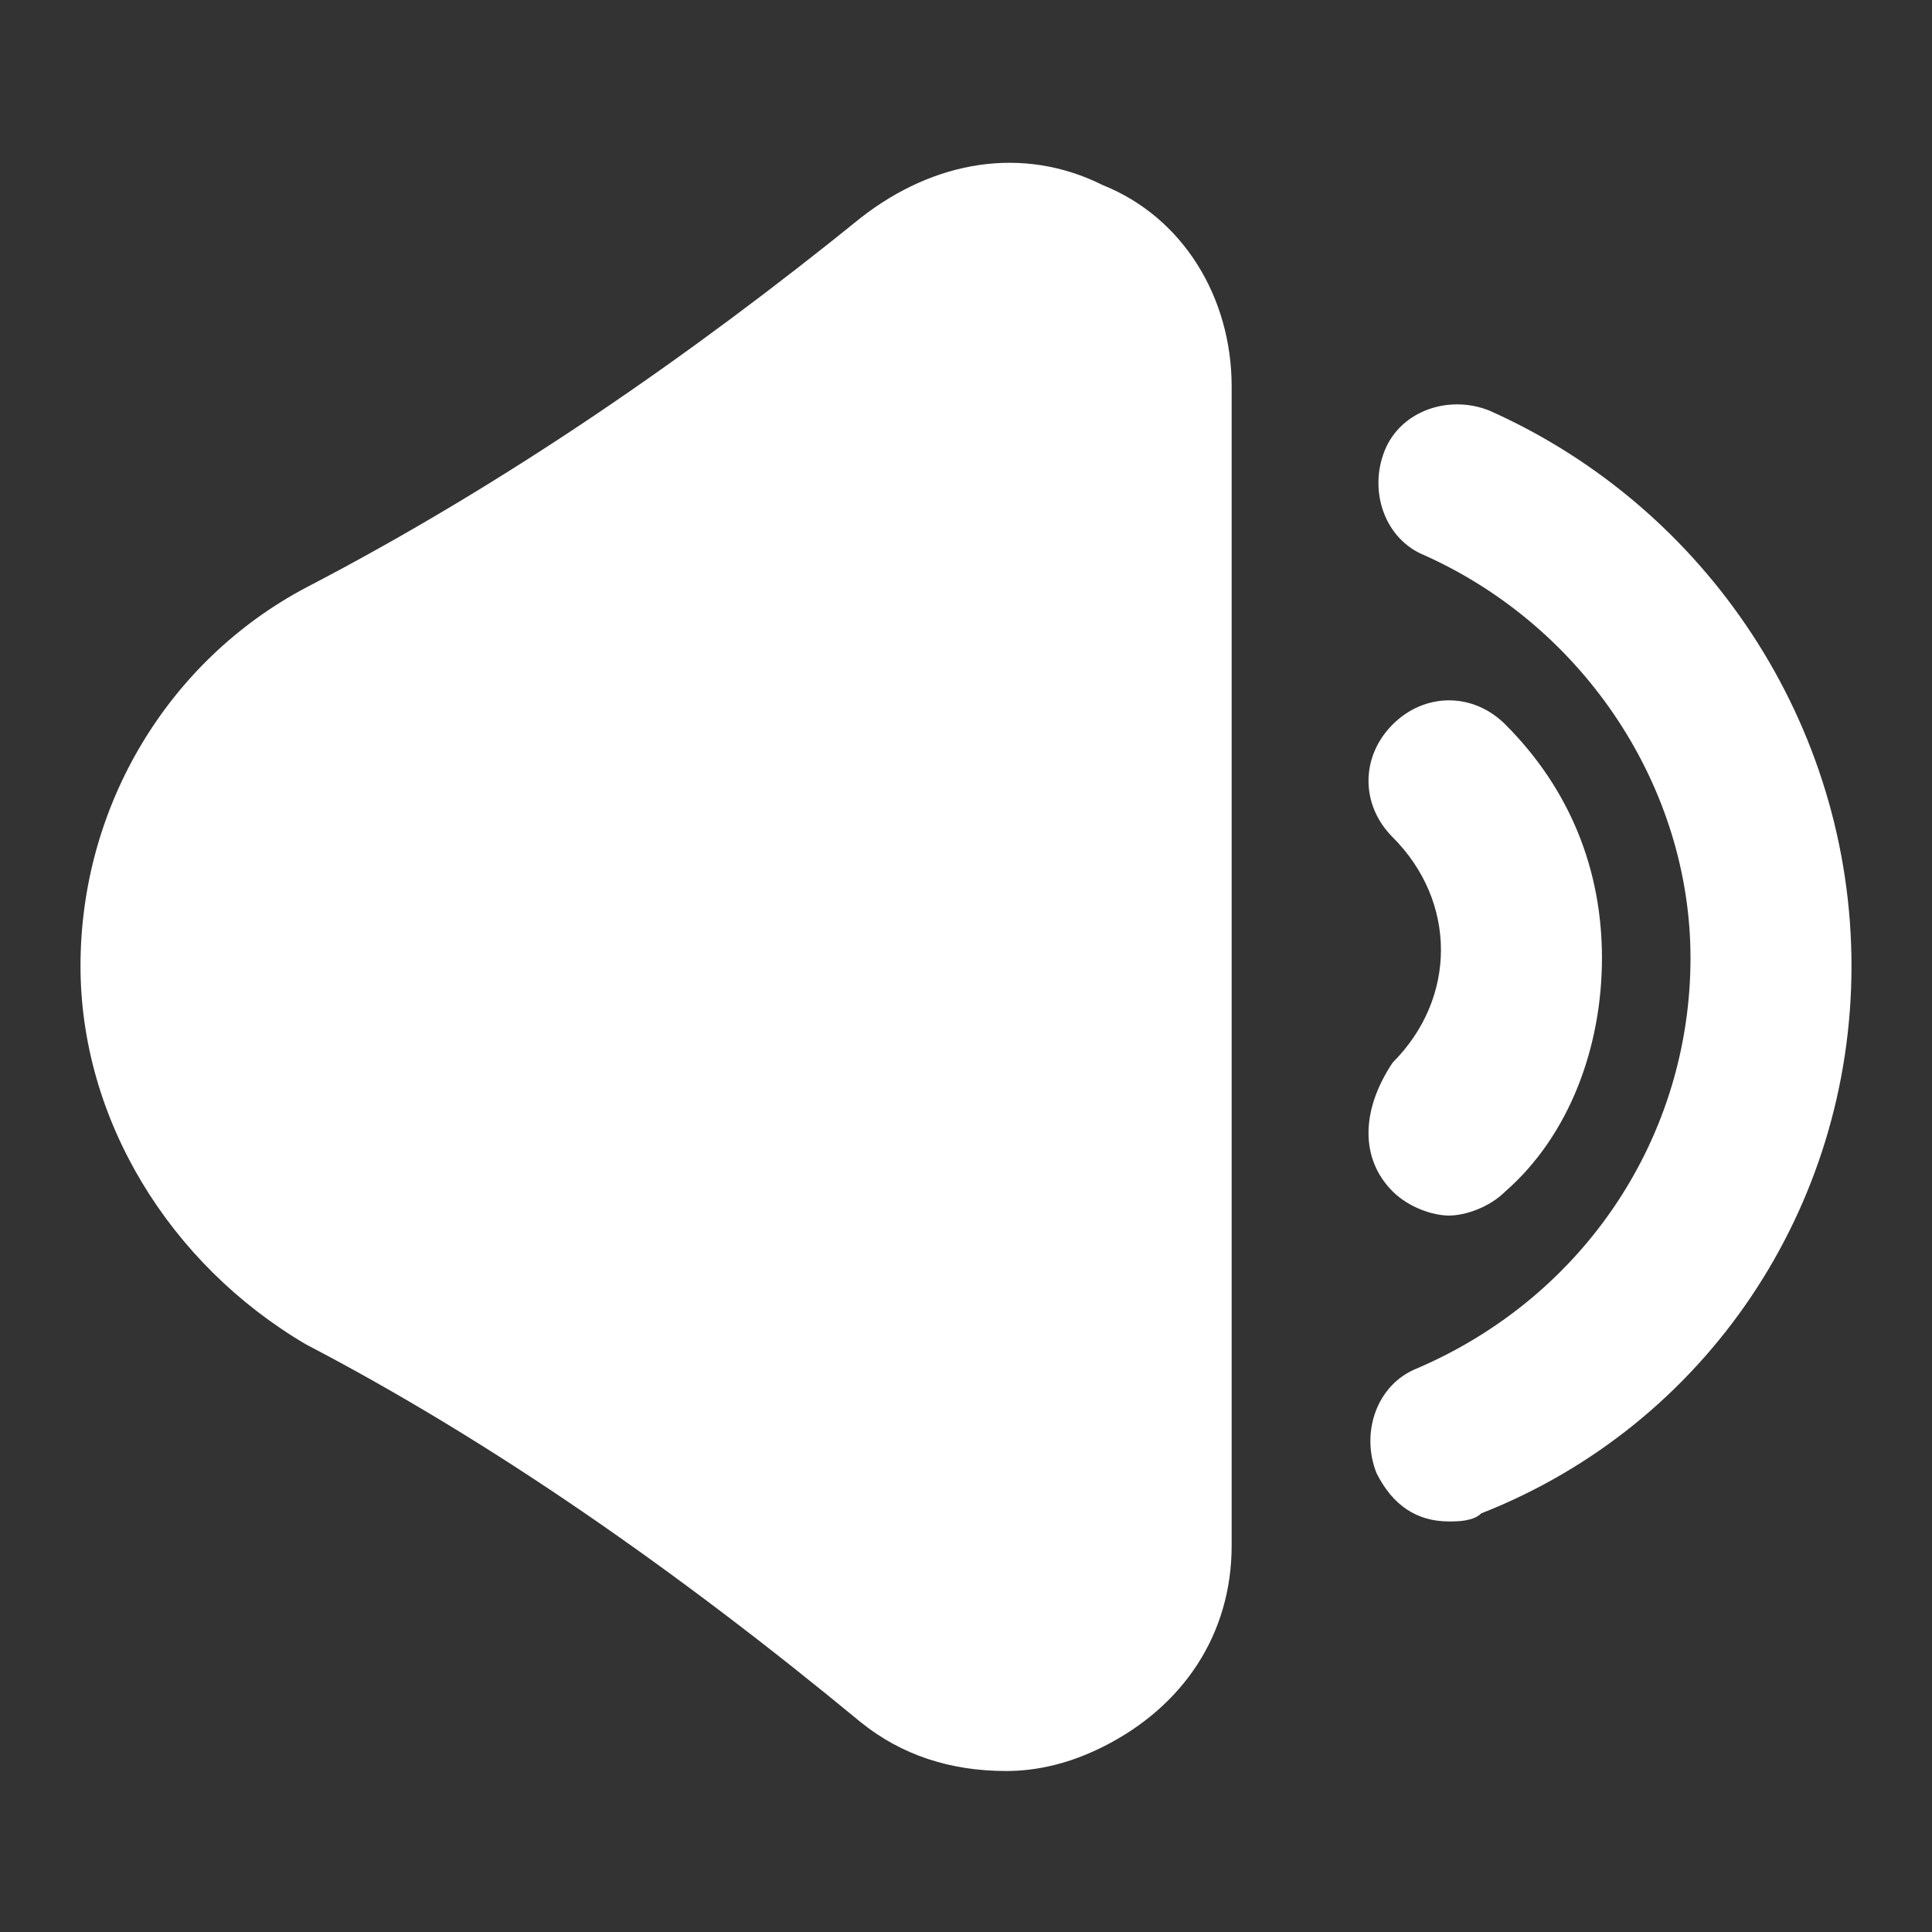
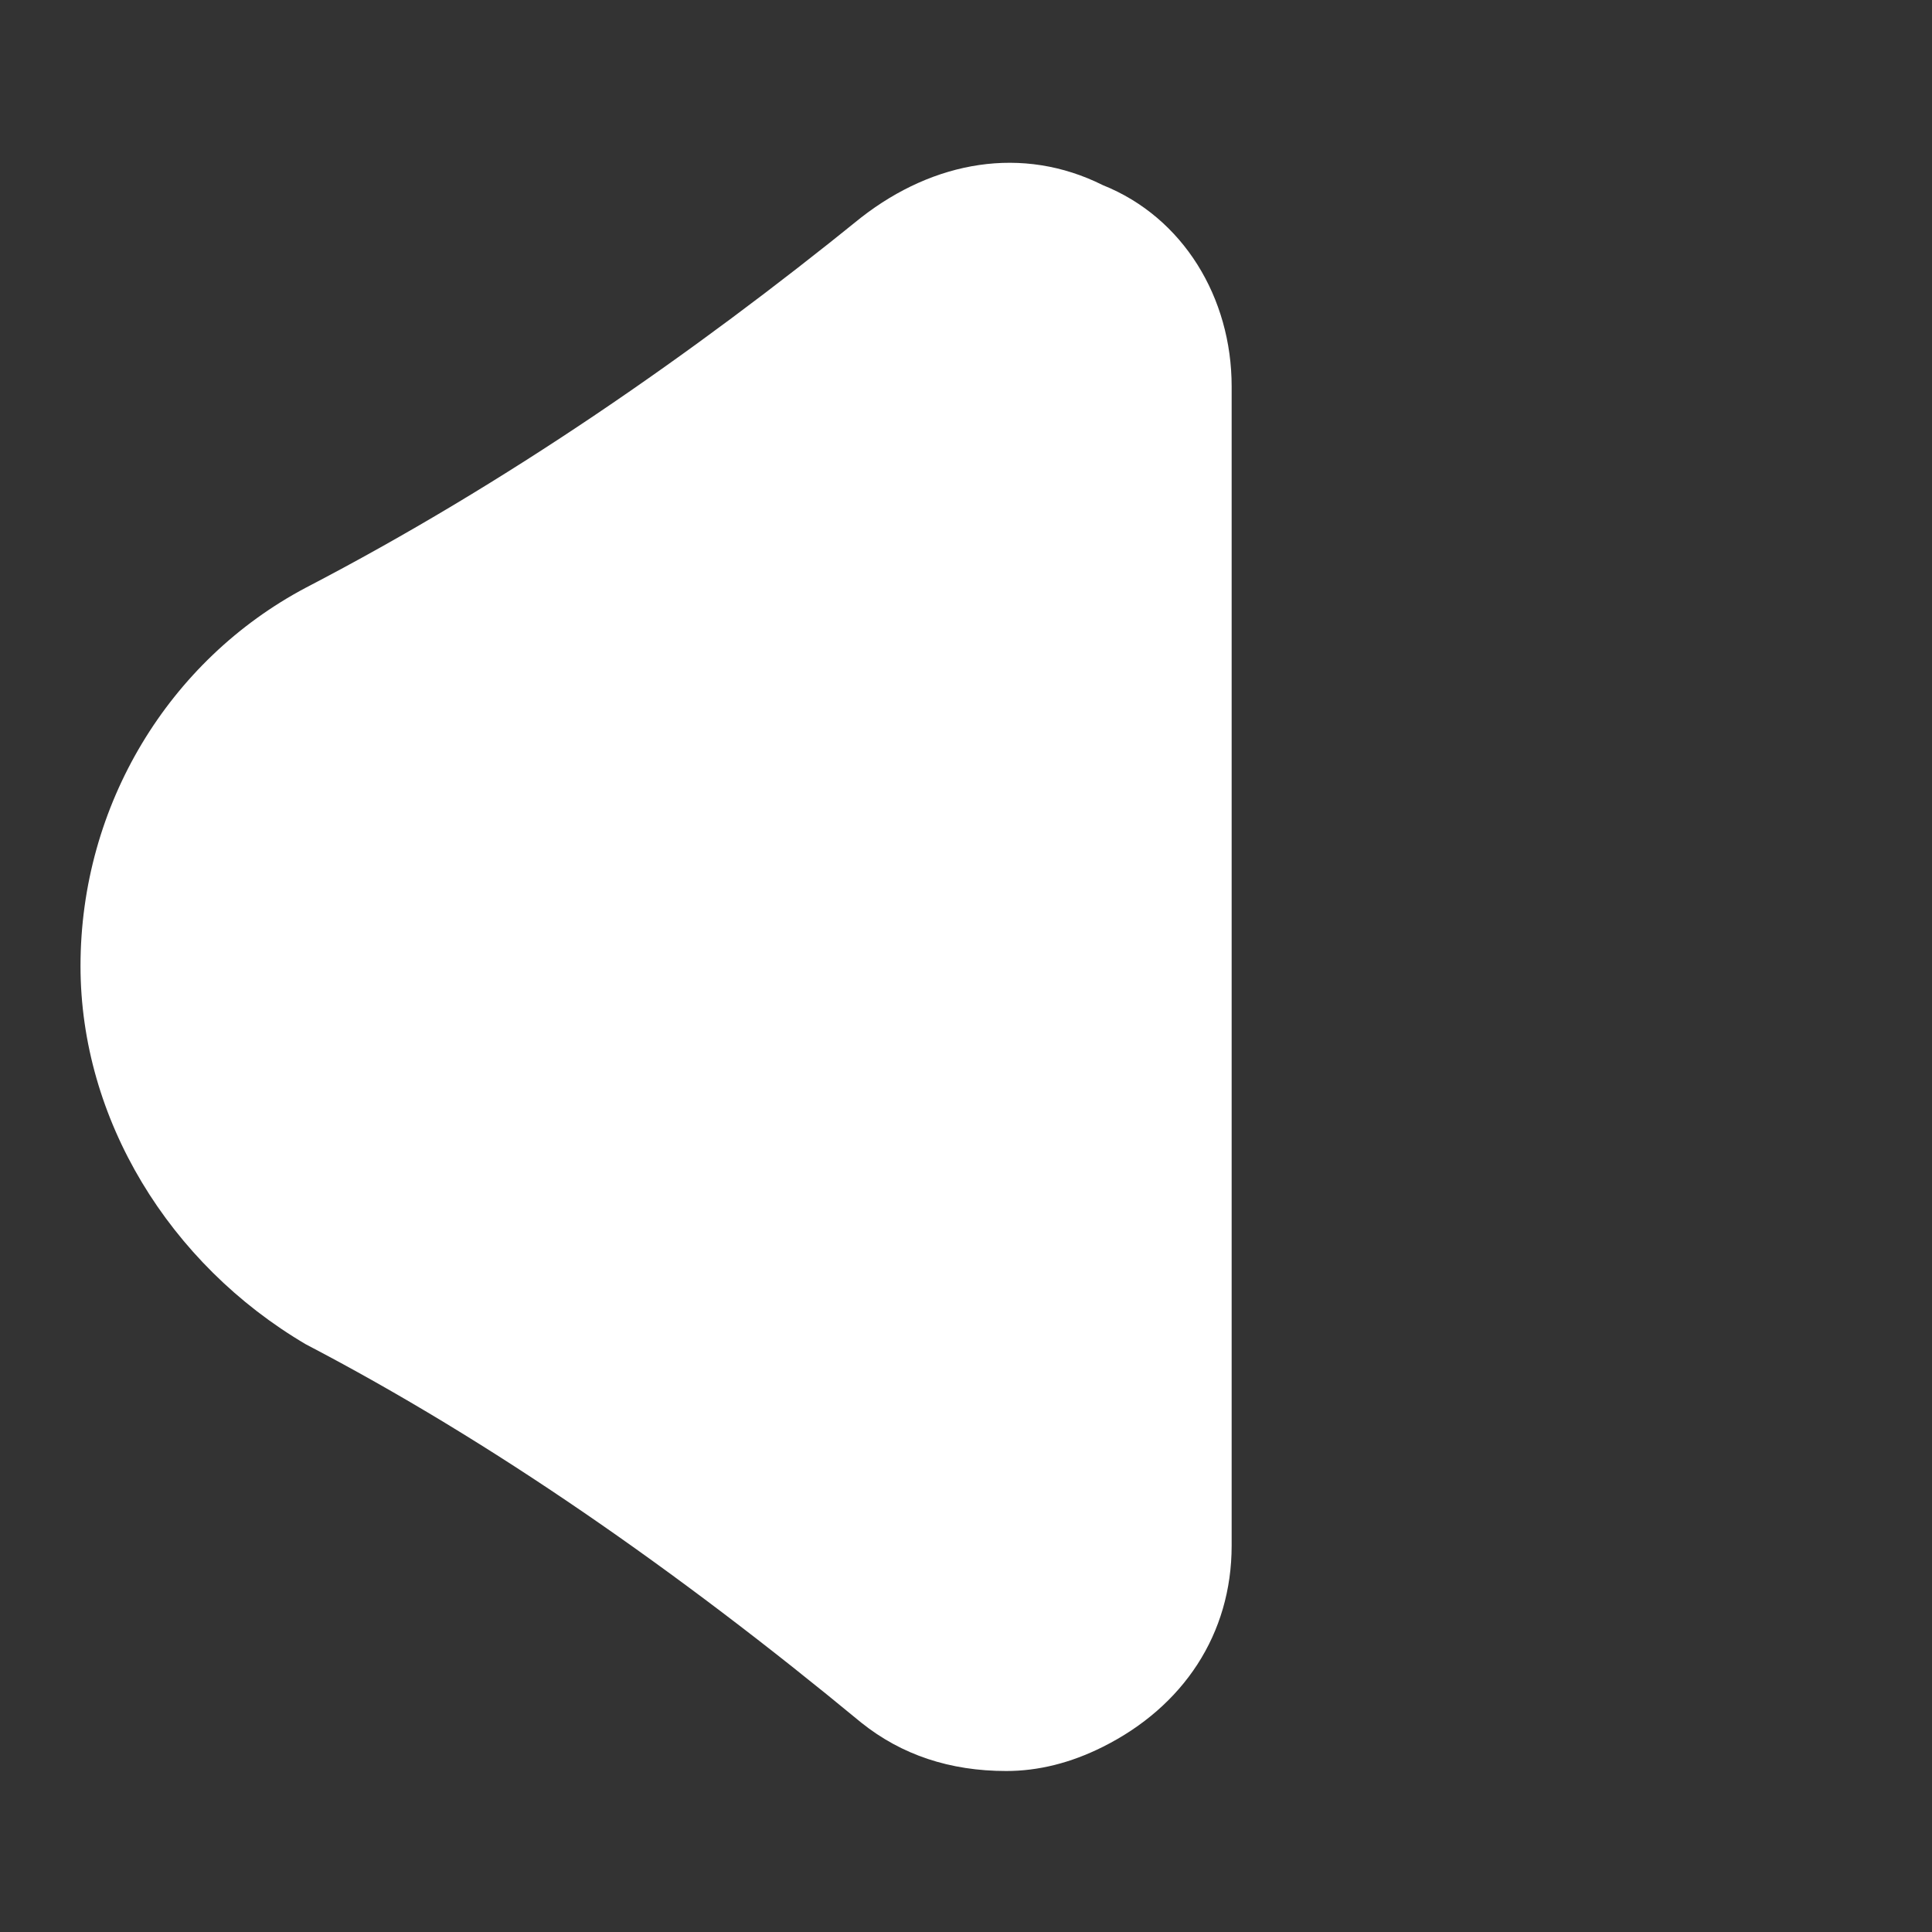
<svg xmlns="http://www.w3.org/2000/svg" width="100" height="100" viewBox="0 0 100 100" fill="none">
  <rect x="0" y="0" width="100" height="100" fill="#333333" stroke="none" />
  <path d="M57.083 9.583C52.917 7.5 48.333 8.333 44.583 11.25C35.833 18.333 26.25 25 15.833 30.417C8.75 34.167 4.167 41.667 4.167 50C4.167 57.917 8.75 65.417 15.833 69.583C25.417 74.583 35 81.25 44.583 89.167C46.667 90.833 49.167 91.667 52.083 91.667C53.75 91.667 55.417 91.25 57.083 90.417C61.25 88.333 63.75 84.583 63.75 80V20C63.75 15.417 61.25 11.25 57.083 9.583Z" fill="white" />
-   <path d="M72.083 61.667C72.917 62.5 74.167 62.917 75 62.917C75.833 62.917 77.083 62.5 77.917 61.667C81.25 58.75 82.917 54.167 82.917 49.583C82.917 45 81.25 40.833 77.917 37.5C76.25 35.833 73.75 35.833 72.083 37.5C70.417 39.167 70.417 41.667 72.083 43.333C73.75 45 74.583 47.083 74.583 49.167C74.583 51.25 73.75 53.333 72.083 55C70.417 57.5 70.417 60 72.083 61.667Z" fill="white" />
-   <path d="M77.083 21.25C75 20.417 72.5 21.25 71.667 23.333C70.833 25.417 71.667 27.917 73.75 28.75C82.083 32.5 87.5 40.833 87.5 49.583C87.5 58.75 82.083 67.083 73.333 70.833C71.25 71.667 70.417 74.167 71.25 76.25C72.083 77.917 73.333 78.75 75 78.75C75.417 78.75 76.25 78.75 76.667 78.333C88.333 73.75 95.833 62.5 95.833 50C95.833 37.5 88.333 26.25 77.083 21.25Z" fill="white" />
</svg>